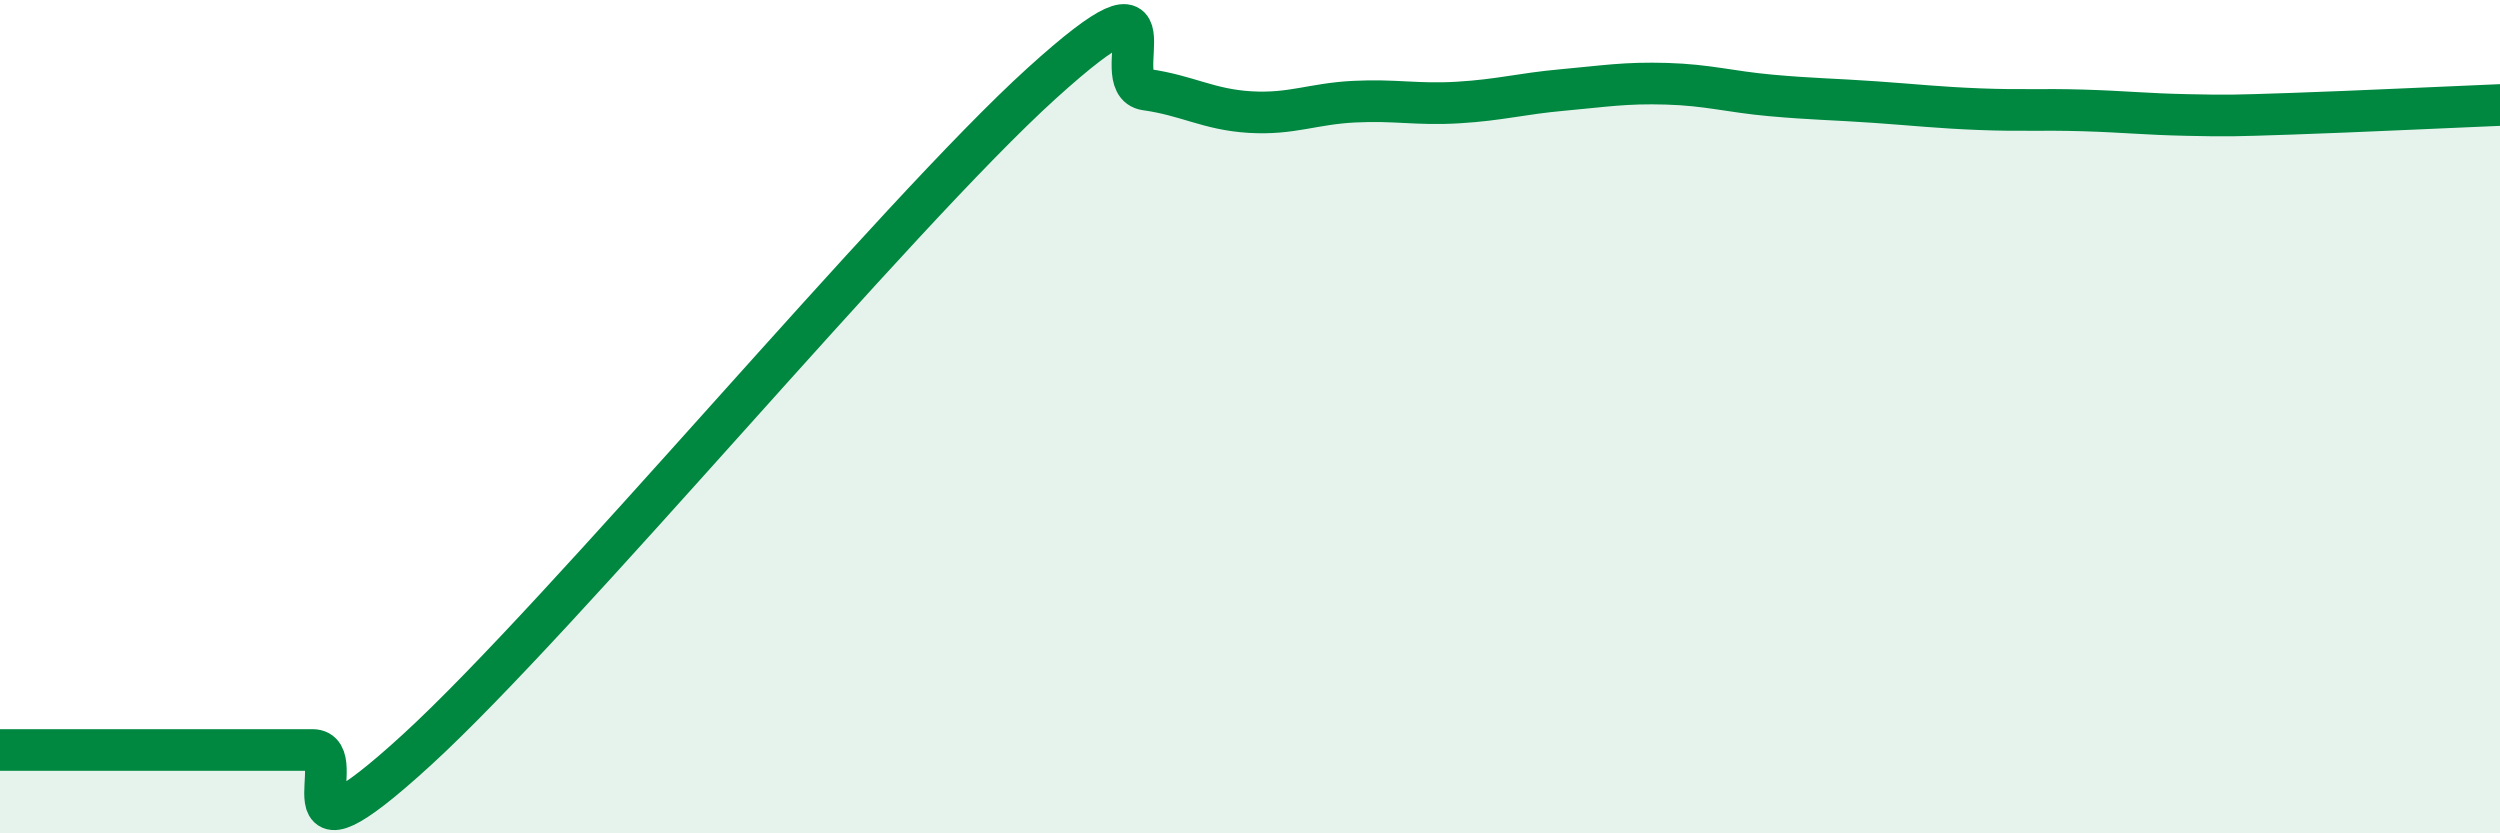
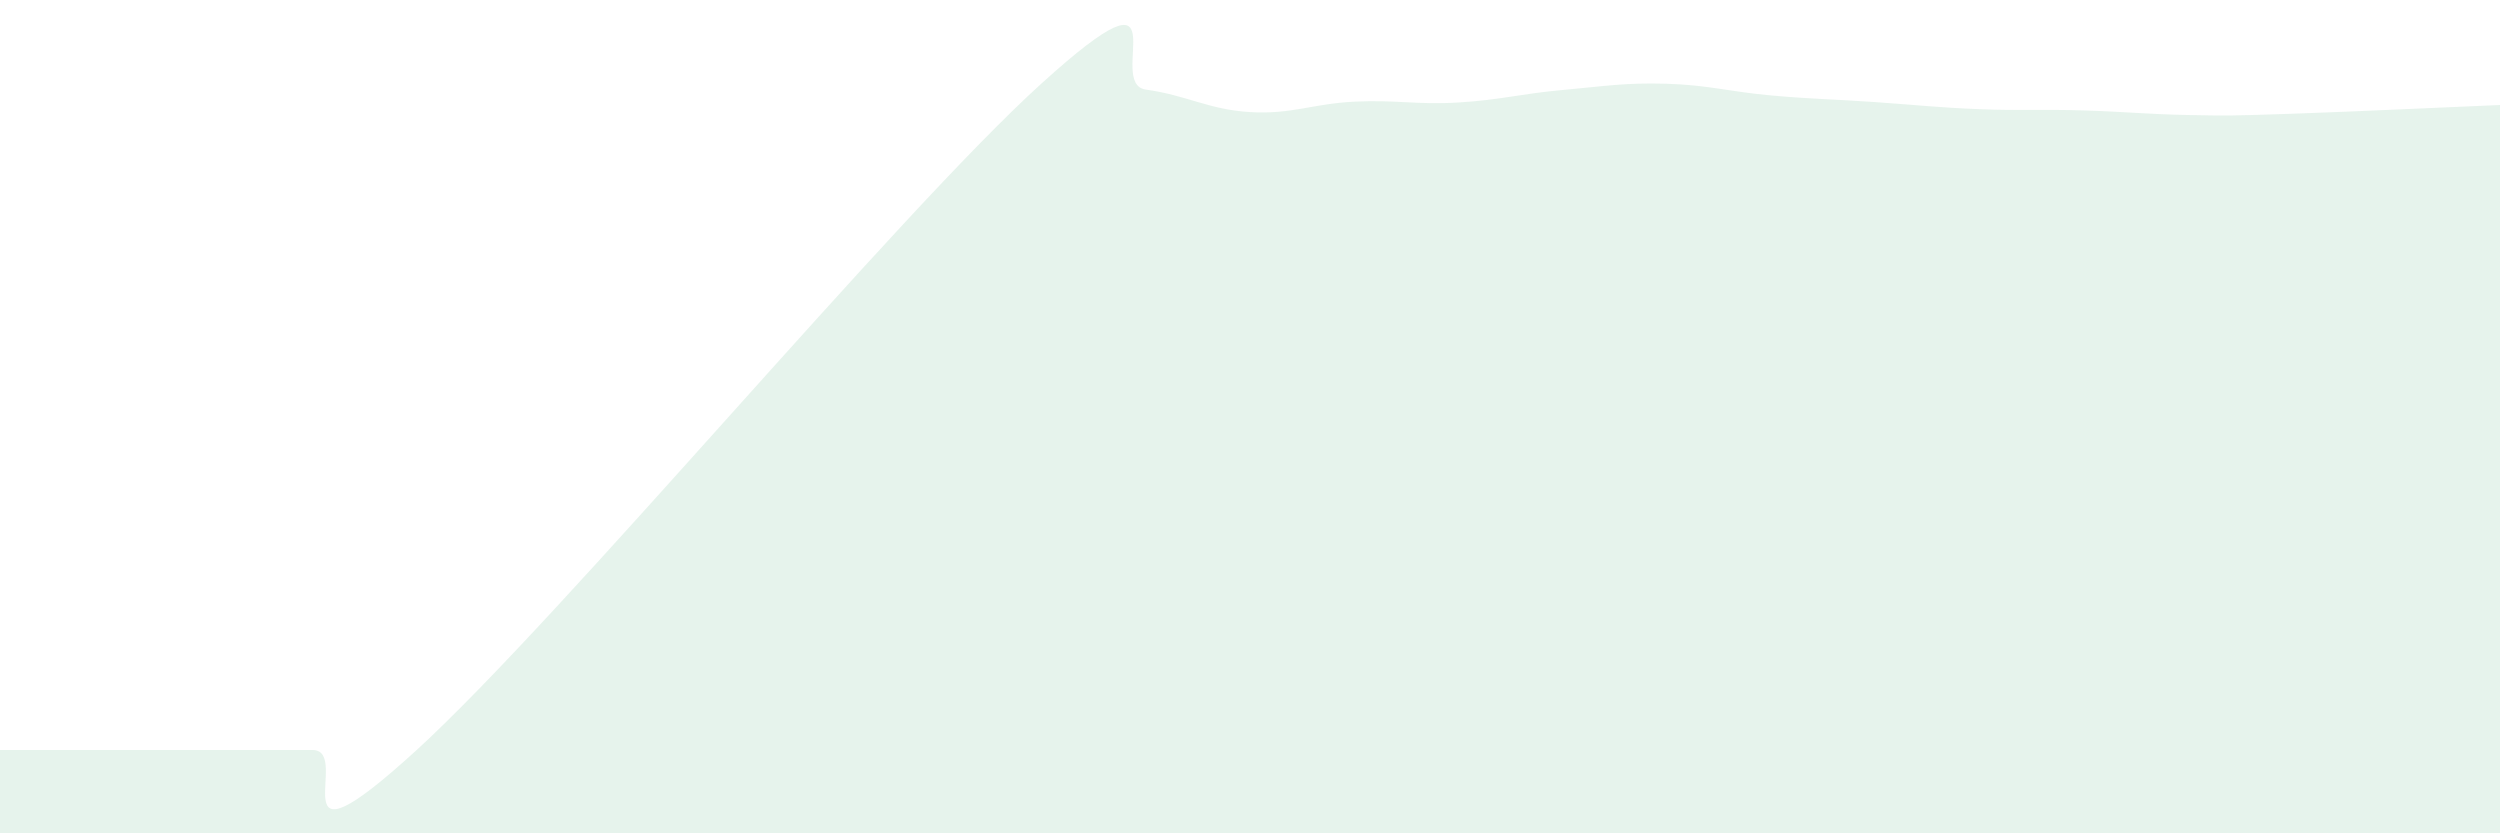
<svg xmlns="http://www.w3.org/2000/svg" width="60" height="20" viewBox="0 0 60 20">
  <path d="M 0,18 C 0.5,18 1.5,18 2.5,18 C 3.5,18 4,18 5,18 C 6,18 6.5,18 7.5,18 C 8.5,18 6.5,21.2 10,18 C 13.5,14.8 21.5,5.17 25,2 C 28.5,-1.17 26.5,2.01 27.5,2.15 C 28.5,2.29 29,2.63 30,2.69 C 31,2.75 31.5,2.49 32.5,2.44 C 33.5,2.39 34,2.52 35,2.46 C 36,2.4 36.5,2.25 37.5,2.16 C 38.5,2.07 39,1.98 40,2.01 C 41,2.04 41.5,2.2 42.5,2.29 C 43.5,2.38 44,2.38 45,2.45 C 46,2.52 46.5,2.58 47.5,2.62 C 48.5,2.66 49,2.62 50,2.65 C 51,2.68 51.5,2.74 52.5,2.76 C 53.5,2.78 53.5,2.78 55,2.73 C 56.5,2.68 59,2.56 60,2.52L60 20L0 20Z" fill="#008740" opacity="0.1" stroke-linecap="round" stroke-linejoin="round" />
-   <path d="M 0,18 C 0.5,18 1.5,18 2.5,18 C 3.5,18 4,18 5,18 C 6,18 6.5,18 7.5,18 C 8.5,18 6.5,21.2 10,18 C 13.5,14.8 21.5,5.17 25,2 C 28.5,-1.17 26.5,2.01 27.5,2.15 C 28.5,2.29 29,2.63 30,2.69 C 31,2.75 31.5,2.49 32.5,2.44 C 33.5,2.39 34,2.52 35,2.46 C 36,2.4 36.5,2.25 37.5,2.16 C 38.5,2.07 39,1.98 40,2.01 C 41,2.04 41.5,2.2 42.5,2.29 C 43.5,2.38 44,2.38 45,2.45 C 46,2.52 46.5,2.58 47.5,2.62 C 48.5,2.66 49,2.62 50,2.65 C 51,2.68 51.5,2.74 52.5,2.76 C 53.5,2.78 53.5,2.78 55,2.73 C 56.5,2.68 59,2.56 60,2.52" stroke="#008740" stroke-width="1" fill="none" stroke-linecap="round" stroke-linejoin="round" />
</svg>